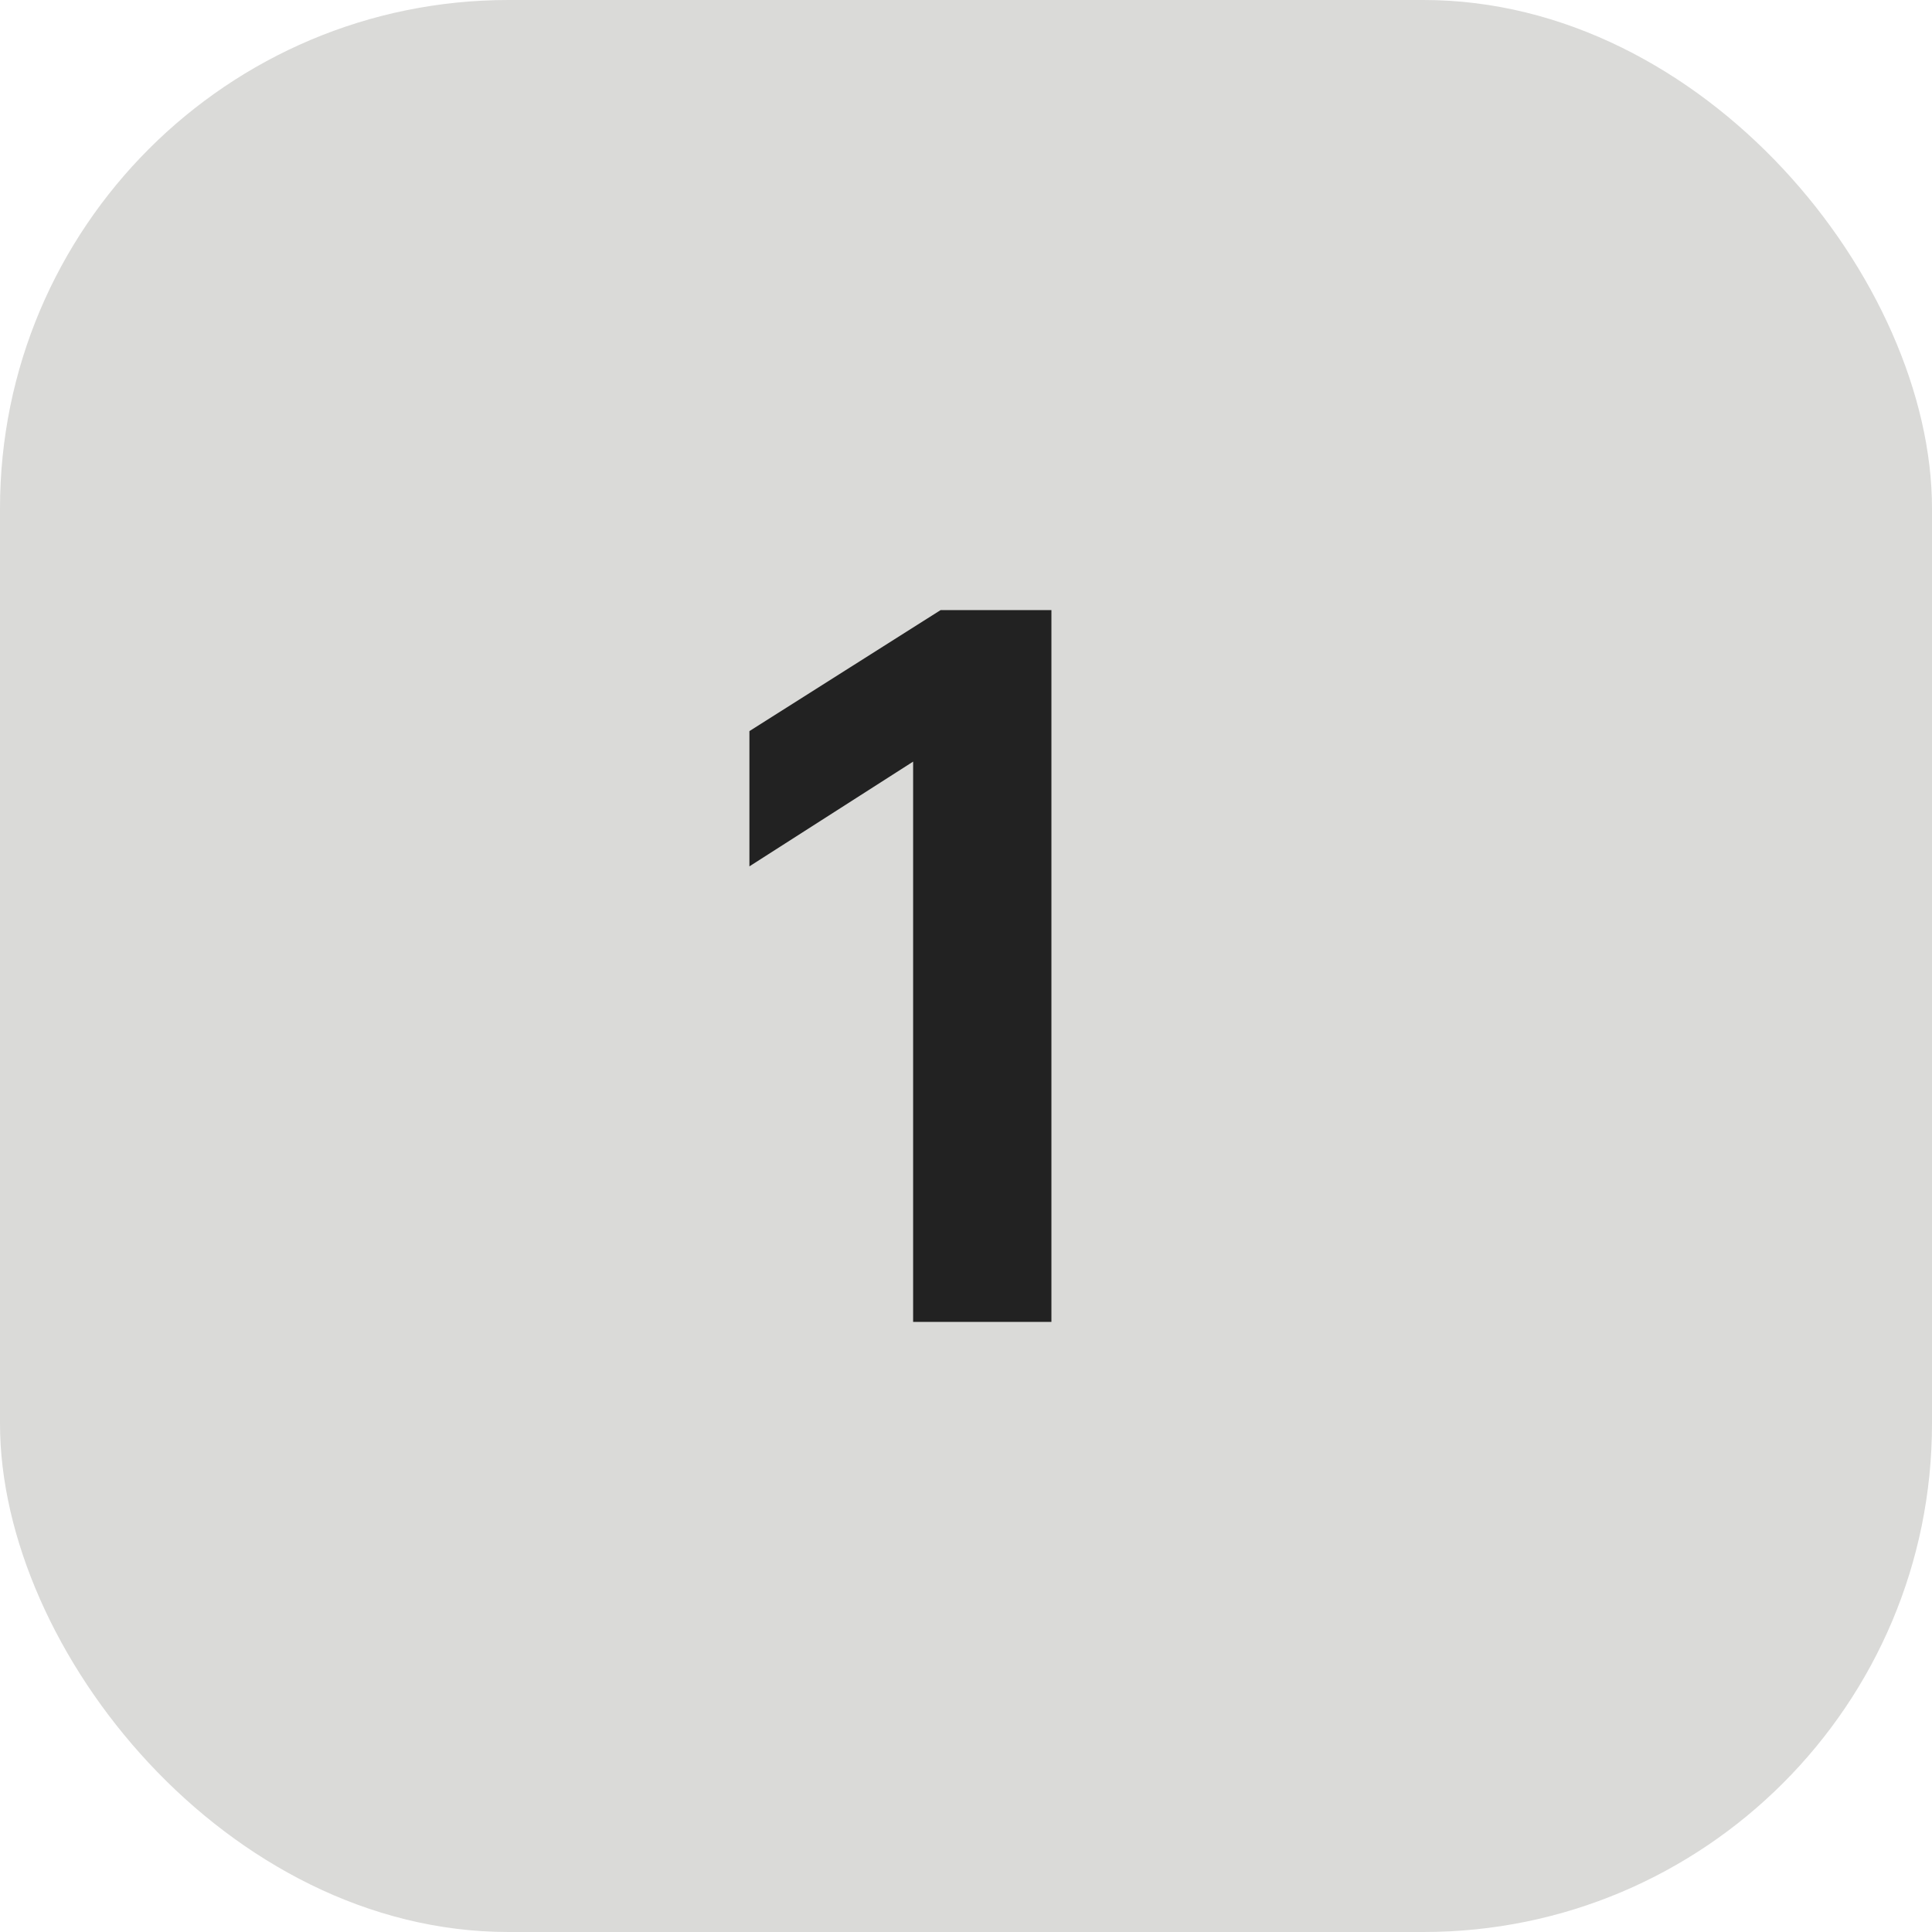
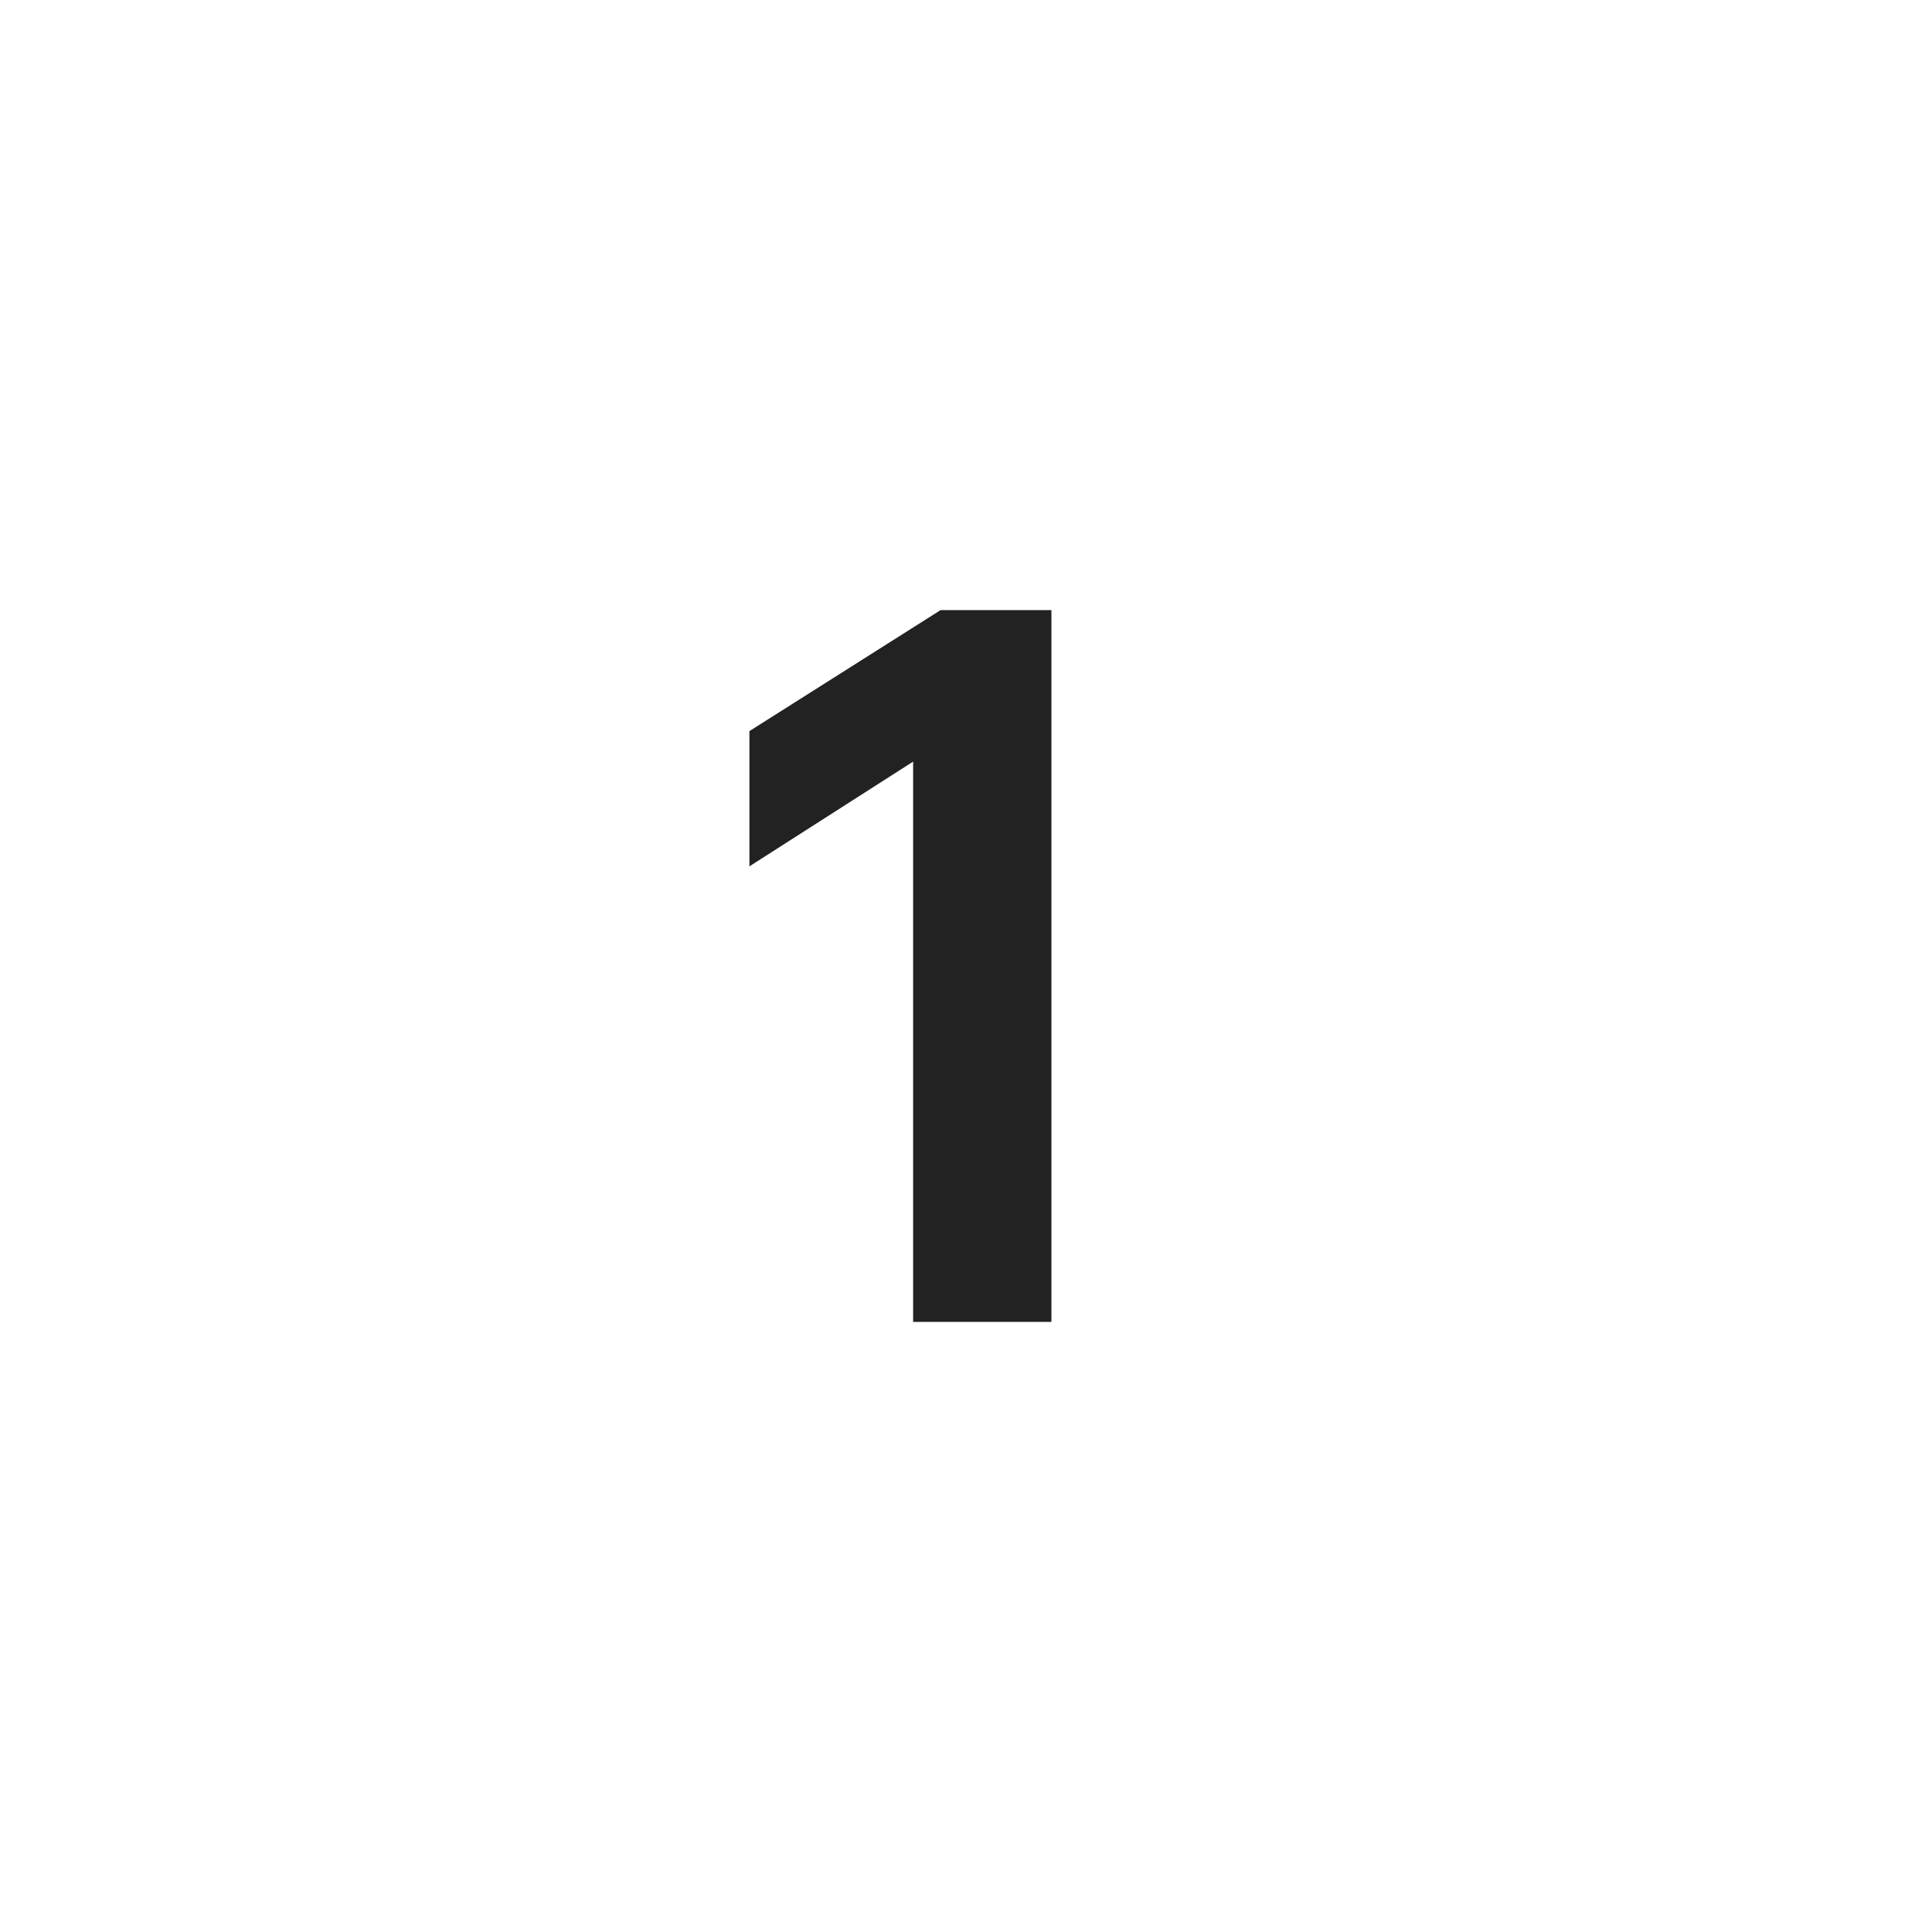
<svg xmlns="http://www.w3.org/2000/svg" width="19" height="19" viewBox="0 0 19 19" fill="none">
-   <rect width="19" height="19" rx="5" fill="#DADAD8" />
-   <path d="M9.25 6H10.34V13H8.98V7.49L7.37 8.52V7.19L9.25 6Z" fill="#222222" />
+   <path d="M9.25 6H10.34V13H8.98V7.49L7.37 8.52V7.19L9.25 6" fill="#222222" />
</svg>